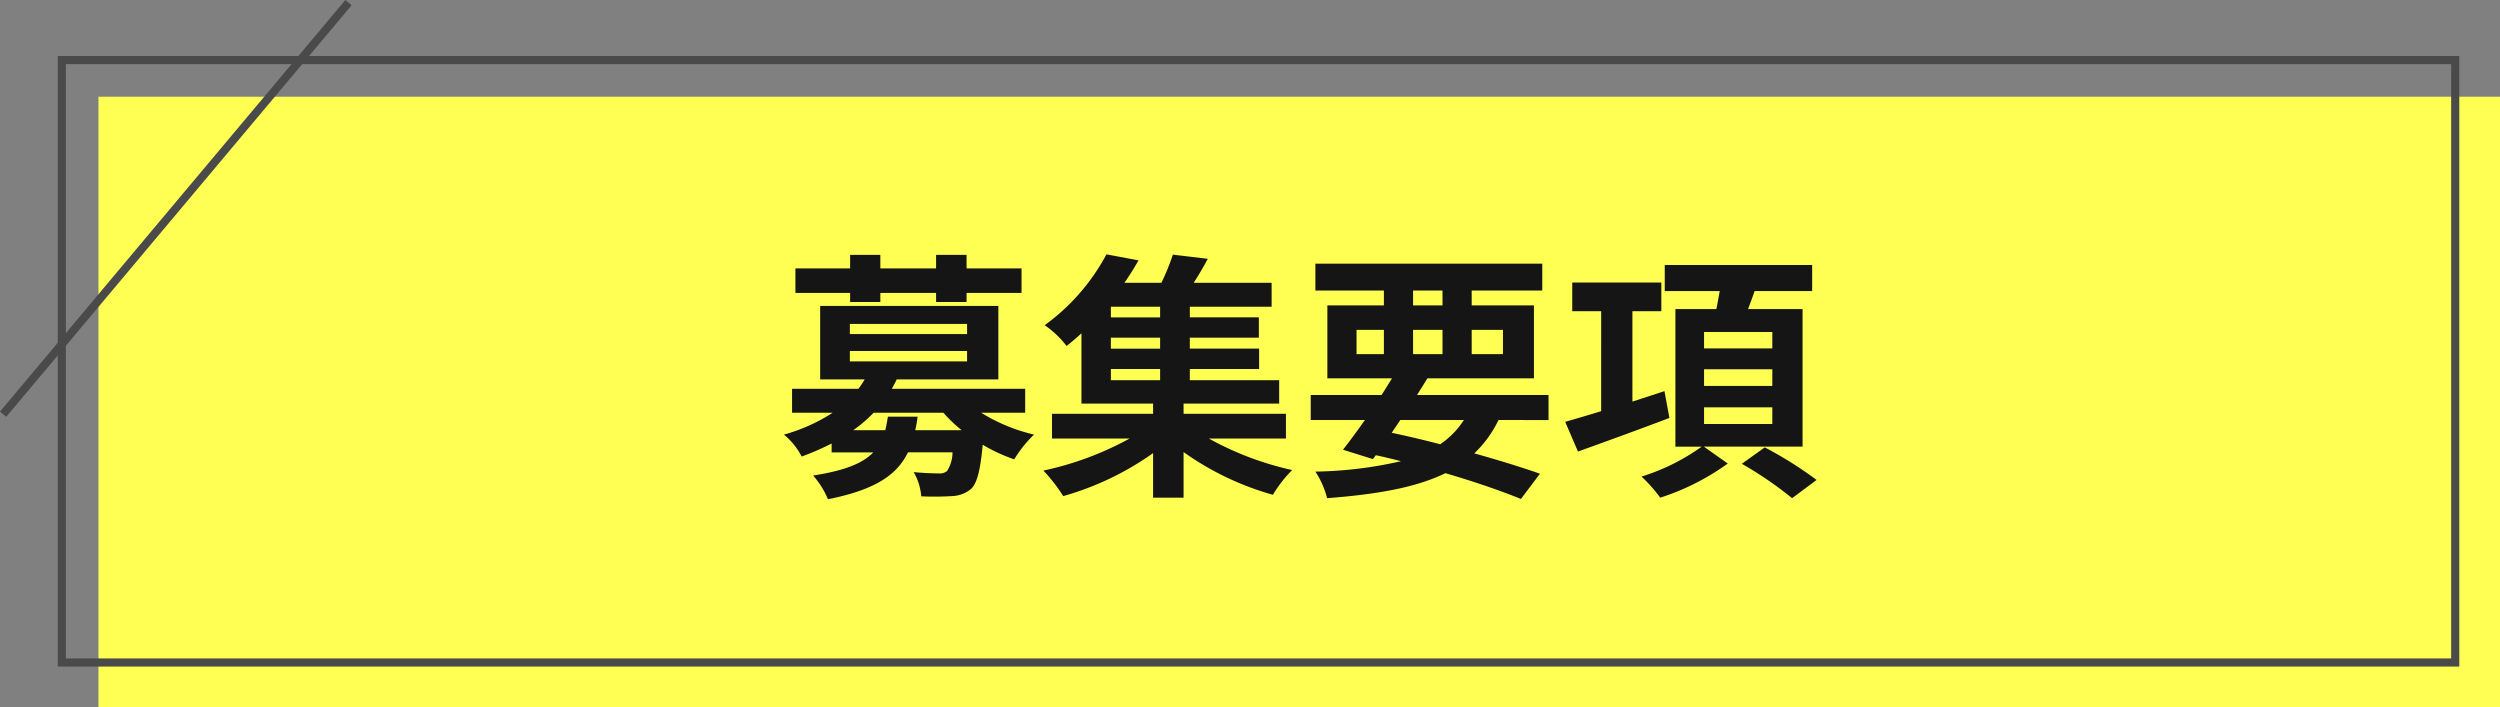
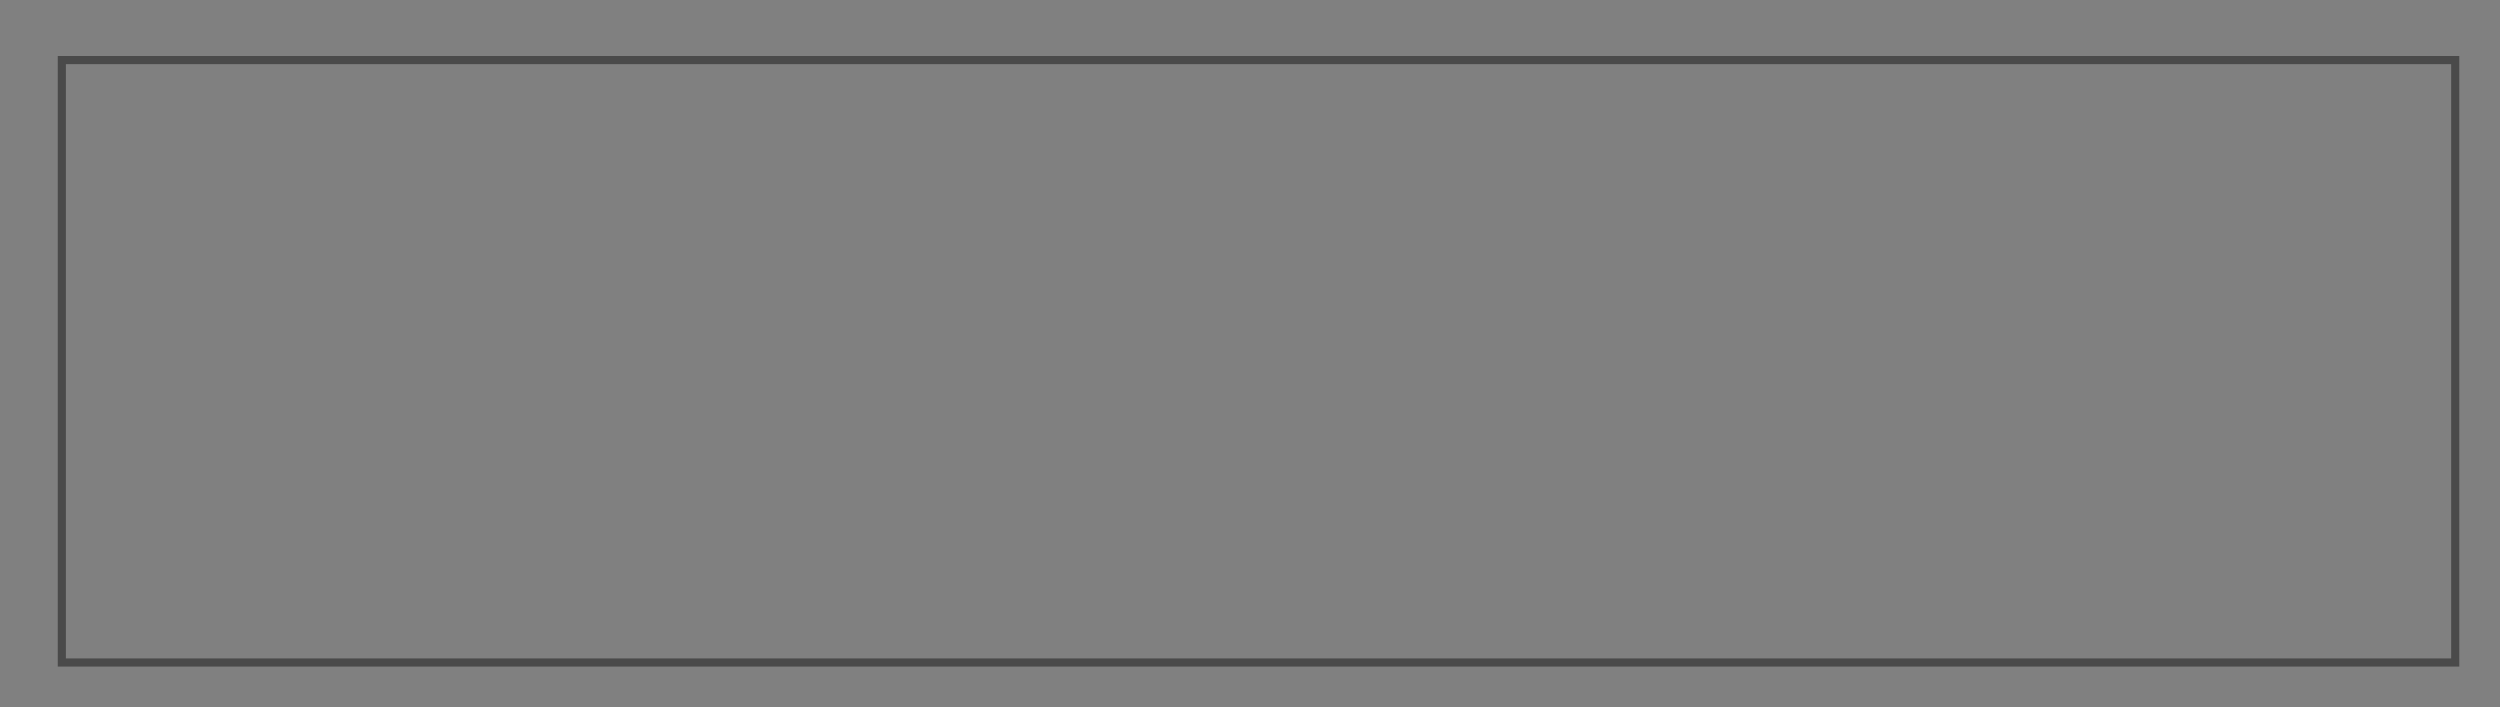
<svg xmlns="http://www.w3.org/2000/svg" width="307.095" height="86.88" viewBox="0 0 307.095 86.88">
  <rect x="0" y="0" width="307.095" height="86.88" fill="#808080" stroke="none" />
  <g transform="translate(2499.883 -4883.965)">
-     <rect width="295" height="75" transform="translate(-2487.788 4895.845)" fill="#ffff53" />
-     <path d="M-55.168-21.28h3.712V-22.4h6.848v1.12h3.744V-22.4h6.752v-3.008h-6.752v-1.664h-3.744v1.664h-6.848v-1.664h-3.712v1.664h-6.72V-22.4h6.72Zm4.64,14.08c-.1.608-.192,1.152-.32,1.664h-3.936a16.527,16.527,0,0,0,2.5-2.144h8.576a17.837,17.837,0,0,0,2.24,2.144h-5.7A13.886,13.886,0,0,0-46.88-7.2ZM-55.2-15.264h14.4v1.28H-55.2Zm0-3.328h14.4v1.248H-55.2ZM-33.664-7.68v-2.944H-50.048c.224-.384.416-.768.608-1.152h12.48V-20.8H-58.848v9.024h5.472a12,12,0,0,1-.768,1.152H-62.3V-7.68h4.992A21.757,21.757,0,0,1-63.3-4.992,8.483,8.483,0,0,1-61.12-2.3a32.62,32.62,0,0,0,3.68-1.6v1.088h5.12C-53.568-1.5-55.776-.576-59.712.032a10.618,10.618,0,0,1,1.824,2.912c5.792-1.152,8.48-2.976,9.824-5.76h5.472a4.253,4.253,0,0,1-.672,2.3,1.4,1.4,0,0,1-1.024.288c-.544,0-1.792-.032-3.072-.16a7.042,7.042,0,0,1,.928,2.976,36.055,36.055,0,0,0,3.84-.032,3.8,3.8,0,0,0,2.336-.928c.7-.736,1.088-2.272,1.376-5.376a20.169,20.169,0,0,0,3.872,1.792,14.93,14.93,0,0,1,2.432-3.04,21.528,21.528,0,0,1-6.5-2.688Zm10.528-5.376h6.048v1.376h-6.048Zm6.048-6.336h-6.048V-20.7h6.048Zm0,3.84h-6.048V-16.9h6.048ZM-1.632-4.512v-3.04H-14.208V-8.8H-2.464v-2.88H-13.44v-1.376h8.512v-2.5H-13.44V-16.9h8.48v-2.5h-8.48V-20.7H-3.392v-2.944H-12.96c.576-.9,1.184-1.92,1.728-2.944L-15.52-27.1a29.149,29.149,0,0,1-1.408,3.456h-4.544A32.483,32.483,0,0,0-19.744-26.4l-3.936-.736a25.71,25.71,0,0,1-7.584,8.7,11.963,11.963,0,0,1,2.688,2.56c.64-.512,1.248-1.024,1.824-1.568V-8.8h8.8v1.248H-30.368v3.04h9.536A38.744,38.744,0,0,1-31.424-.576,20.6,20.6,0,0,1-28.992,2.56a35.838,35.838,0,0,0,11.04-5.28V2.752h3.744v-5.6A35.423,35.423,0,0,0-3.232,2.4,15.265,15.265,0,0,1-.864-.64,37.717,37.717,0,0,1-11.1-4.512ZM12.416-6.784h7.808a10.318,10.318,0,0,1-2.912,2.976C15.36-4.32,13.344-4.8,11.36-5.216ZM7.04-17.856H10.4v2.976H7.04Zm6.944-4.832H17.6v1.824H13.984Zm11.04,4.832v2.976h-3.84v-2.976ZM13.984-14.88v-2.976H17.6v2.976Zm16.64,8.1V-9.856H14.464c.448-.7.864-1.376,1.28-2.048H28.832v-8.96H21.184v-1.824h8.672v-3.3H1.984v3.3H10.4v1.824H3.456v8.96h7.936c-.416.672-.832,1.344-1.28,2.048h-8.7v3.072H8.064C7.1-5.408,6.176-4.16,5.376-3.136l3.68,1.152.352-.48c1.056.224,2.08.48,3.1.736A50.526,50.526,0,0,1,1.984-.448a10.779,10.779,0,0,1,1.44,3.264C9.632,2.336,14.368,1.5,17.952-.256,21.568.8,24.8,1.92,27.232,2.912l2.336-3.1c-2.176-.768-4.96-1.632-8.064-2.5a14.075,14.075,0,0,0,2.976-4.1Zm14.24-3.552-3.936,1.28v-11.1H44.48v-3.52H33.536v3.52h3.552V-7.872c-1.664.512-3.2.96-4.416,1.312L34.24-2.912c3.2-1.152,7.36-2.656,11.232-4.128Zm4.864,1.984h8.384V-6.3H49.728Zm0-4.672h8.384v2.048H49.728Zm0-4.576h8.384v2.016H49.728Zm12.1,14.08v-16.9H55.136c.256-.7.544-1.44.8-2.208h7.072v-3.2H44.9v3.2h6.752c-.128.7-.256,1.472-.416,2.208H46.208v16.9H49.44A25.73,25.73,0,0,1,42.048.16a18.878,18.878,0,0,1,2.3,2.592A29.673,29.673,0,0,0,52.64-1.44L49.7-3.52ZM54.368-1.408a45.717,45.717,0,0,1,6.176,4.224L63.552.576a47.4,47.4,0,0,0-6.368-4Z" transform="translate(-2340.288 4942.345)" fill="#151515" />
    <path d="M1,1V74H294V1H1M0,0H295V75H0Z" transform="translate(-2492.788 4890.845)" fill="#4a4a4a" />
-     <path d="M.5,66h-1V0h1Z" transform="translate(-2457.076 4884.286) rotate(40)" fill="#4a4a4a" />
  </g>
</svg>